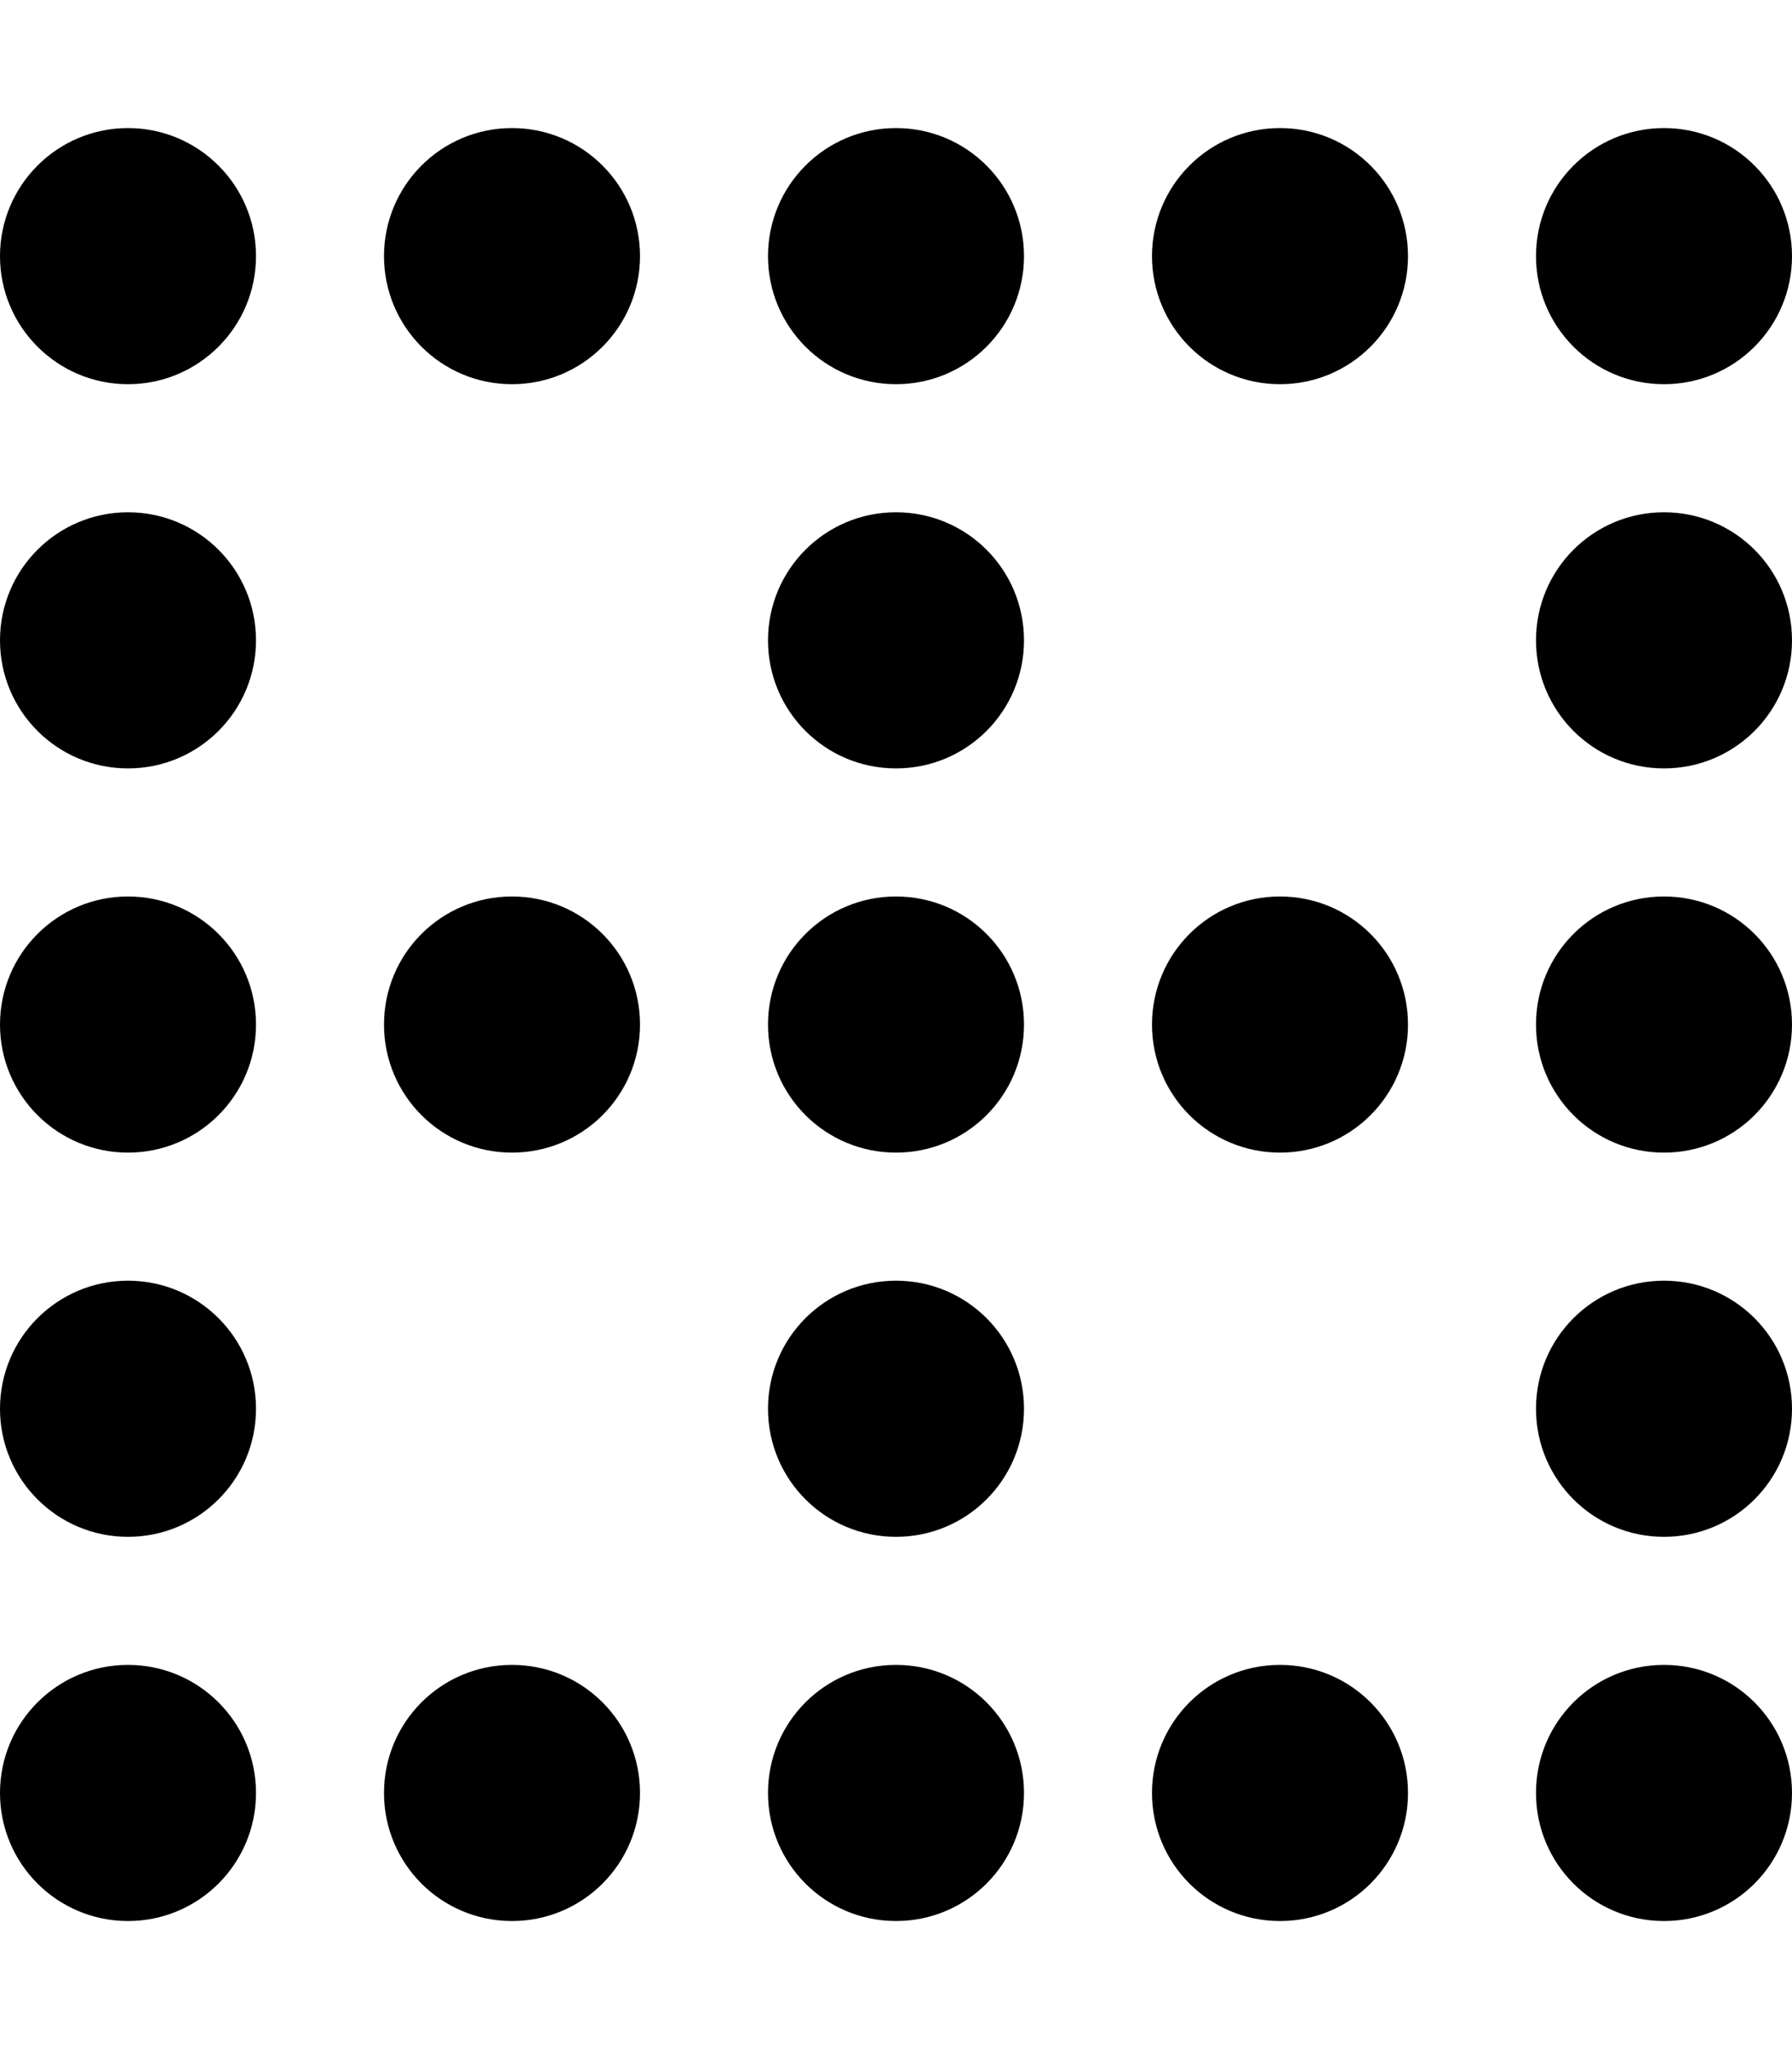
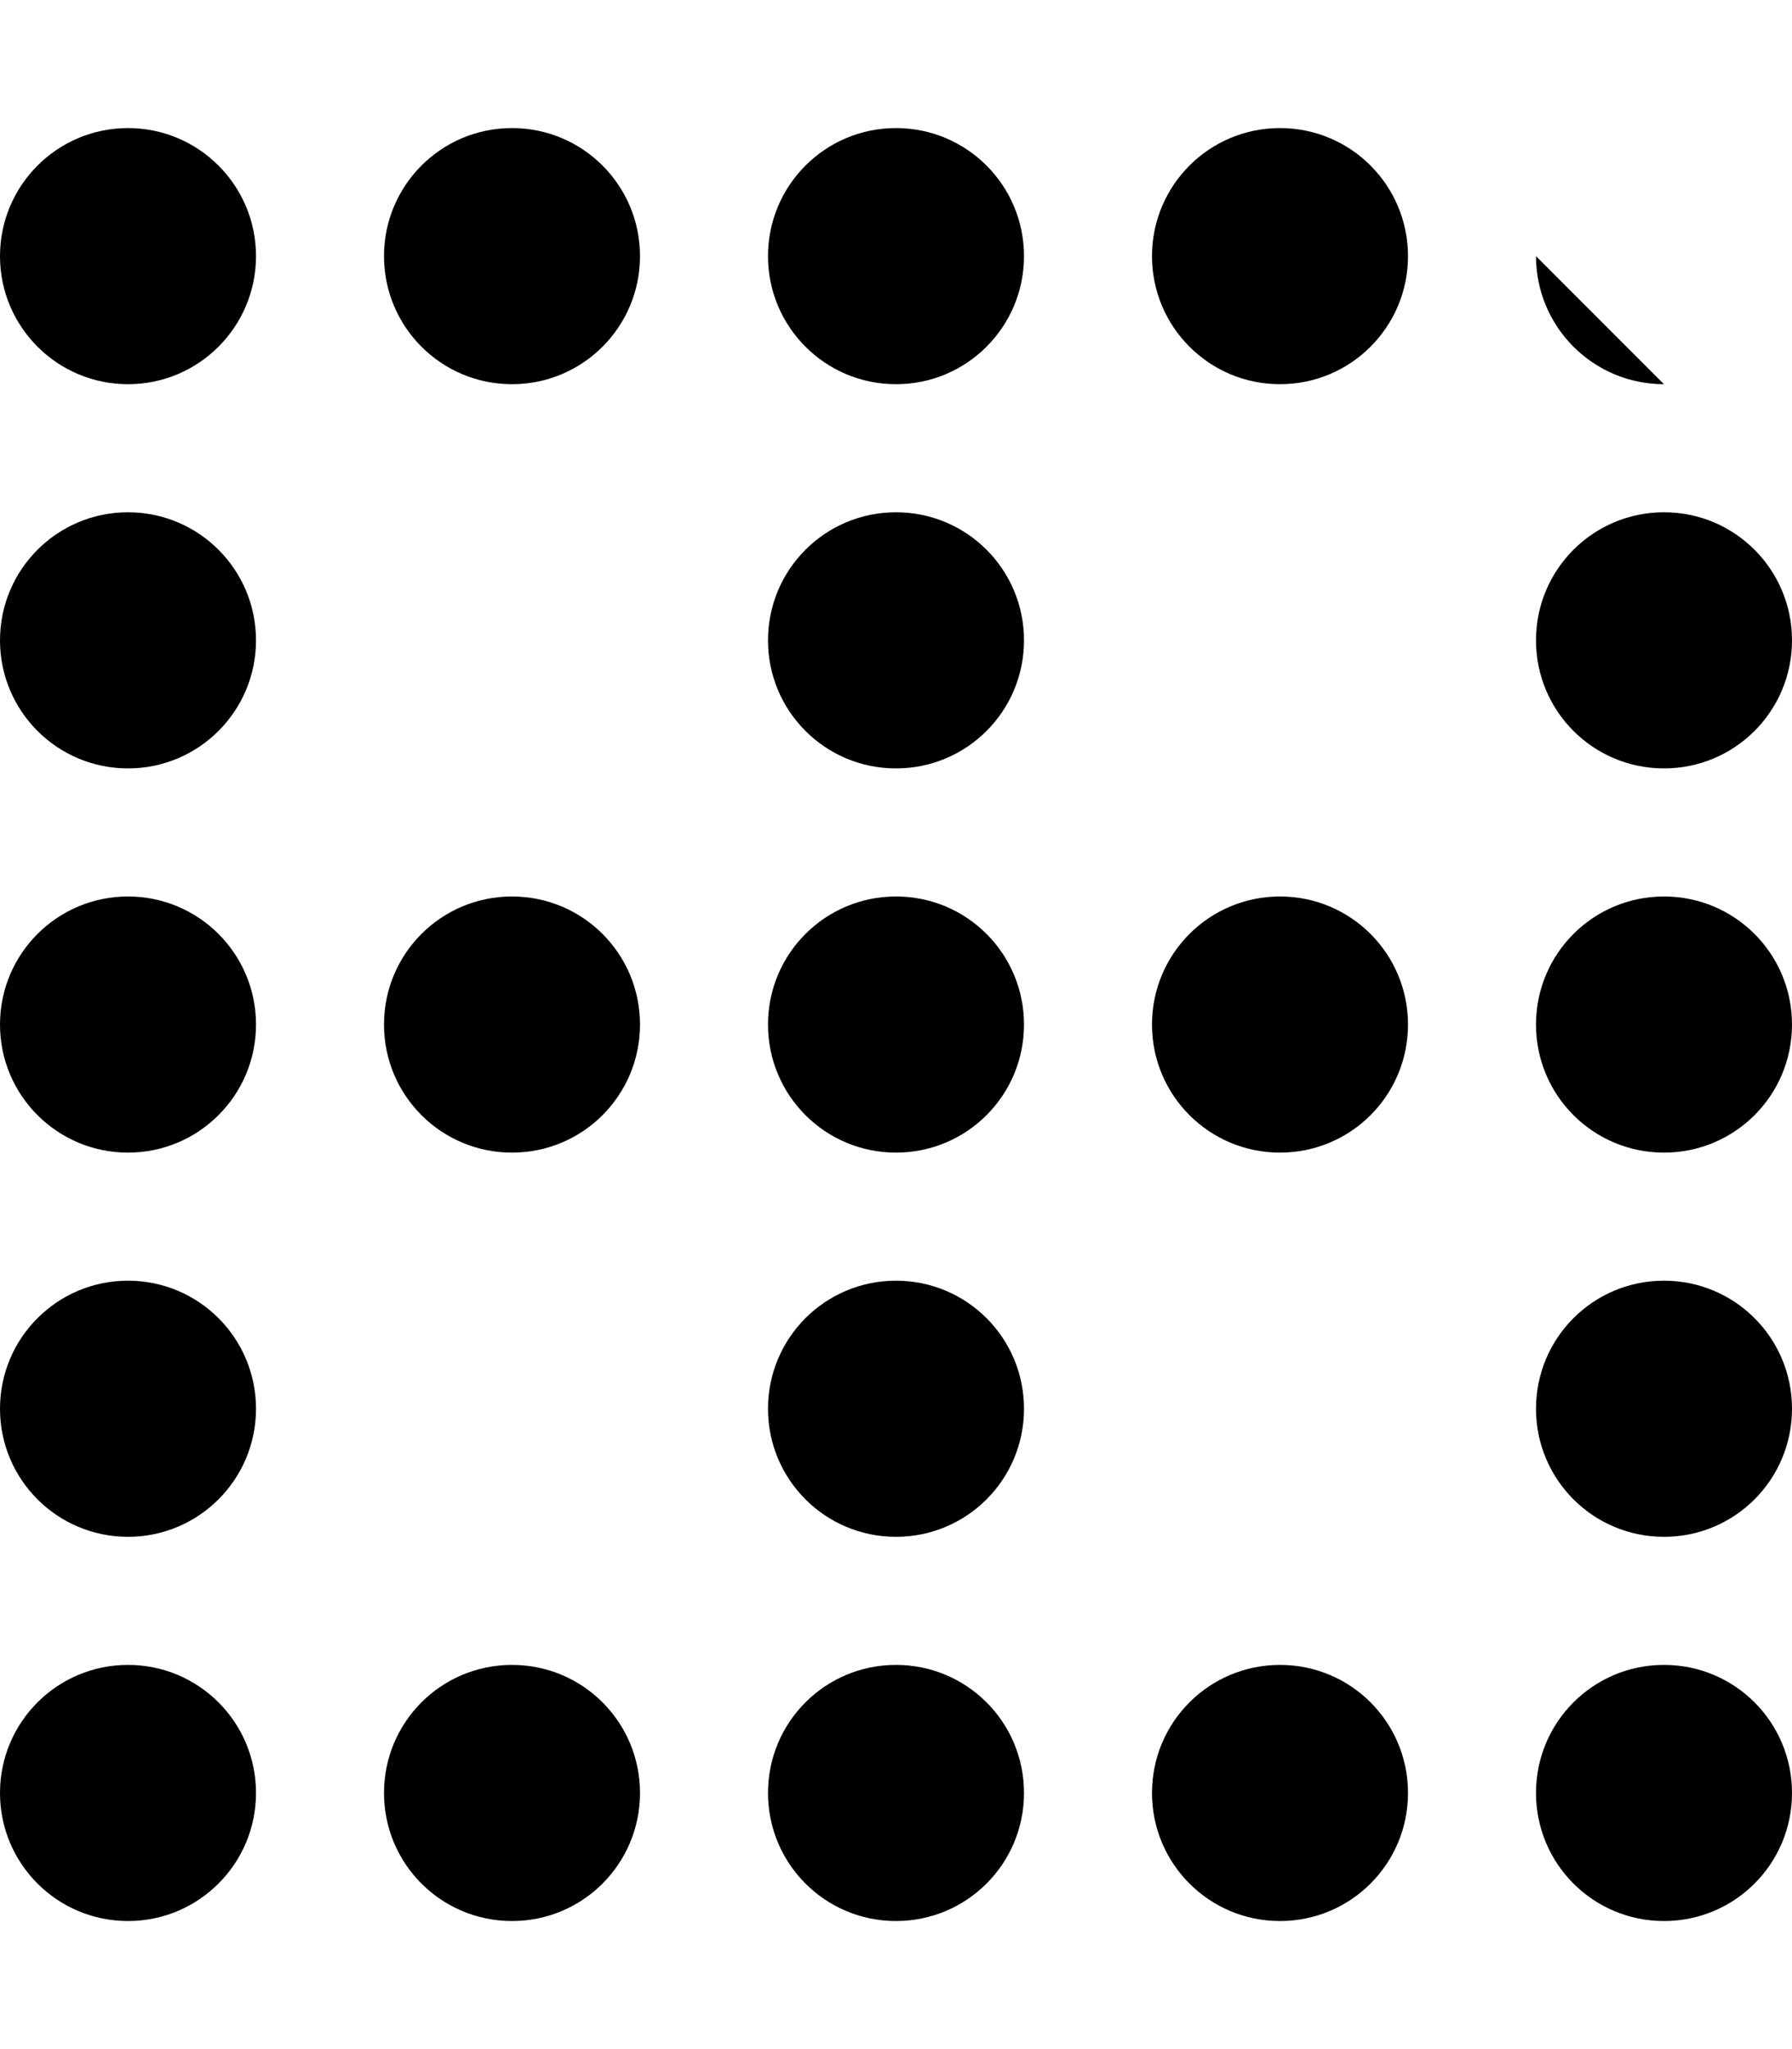
<svg xmlns="http://www.w3.org/2000/svg" viewBox="0 0 448 512">
-   <path d="M64 448c0 17.7-14.33 32-32 32S0 465.7 0 448s14.33-32 32-32 32 14.3 32 32zm64 32c-17.7 0-32-14.3-32-32s14.3-32 32-32 32 14.3 32 32-14.3 32-32 32zm0-384c-17.7 0-32-14.33-32-32s14.3-32 32-32 32 14.33 32 32-14.3 32-32 32zm32 160c0 17.7-14.3 32-32 32s-32-14.3-32-32 14.3-32 32-32 32 14.3 32 32zm160 224c-17.7 0-32-14.3-32-32s14.3-32 32-32 32 14.3 32 32-14.3 32-32 32zm32-416c0 17.67-14.3 32-32 32s-32-14.33-32-32 14.3-32 32-32 32 14.33 32 32zm-32 224c-17.7 0-32-14.3-32-32s14.3-32 32-32 32 14.3 32 32-14.3 32-32 32zm-64 160c0 17.7-14.3 32-32 32s-32-14.3-32-32 14.3-32 32-32 32 14.3 32 32zM224 96c-17.7 0-32-14.33-32-32s14.3-32 32-32 32 14.33 32 32-14.3 32-32 32zm32 160c0 17.7-14.3 32-32 32s-32-14.3-32-32 14.3-32 32-32 32 14.3 32 32zm160 224c-17.7 0-32-14.3-32-32s14.3-32 32-32 32 14.3 32 32-14.3 32-32 32zm0-384c-17.7 0-32-14.33-32-32s14.3-32 32-32 32 14.33 32 32-14.3 32-32 32zM64 64c0 17.67-14.33 32-32 32S0 81.67 0 64s14.33-32 32-32 32 14.33 32 32zm352 224c-17.7 0-32-14.3-32-32s14.3-32 32-32 32 14.3 32 32-14.3 32-32 32zM64 256c0 17.7-14.33 32-32 32S0 273.7 0 256s14.33-32 32-32 32 14.3 32 32zm160 128c-17.7 0-32-14.3-32-32s14.3-32 32-32 32 14.3 32 32-14.3 32-32 32zm224-32c0 17.7-14.3 32-32 32s-32-14.3-32-32 14.3-32 32-32 32 14.3 32 32zM32 384c-17.67 0-32-14.3-32-32s14.33-32 32-32 32 14.3 32 32-14.33 32-32 32zm416-224c0 17.7-14.3 32-32 32s-32-14.3-32-32 14.3-32 32-32 32 14.3 32 32zM32 192c-17.67 0-32-14.3-32-32s14.33-32 32-32 32 14.3 32 32-14.33 32-32 32zm224-32c0 17.7-14.3 32-32 32s-32-14.3-32-32 14.3-32 32-32 32 14.3 32 32z" />
+   <path d="M64 448c0 17.7-14.33 32-32 32S0 465.7 0 448s14.33-32 32-32 32 14.3 32 32zm64 32c-17.7 0-32-14.3-32-32s14.3-32 32-32 32 14.3 32 32-14.3 32-32 32zm0-384c-17.7 0-32-14.33-32-32s14.3-32 32-32 32 14.33 32 32-14.3 32-32 32zm32 160c0 17.7-14.3 32-32 32s-32-14.3-32-32 14.3-32 32-32 32 14.3 32 32zm160 224c-17.7 0-32-14.3-32-32s14.3-32 32-32 32 14.3 32 32-14.3 32-32 32zm32-416c0 17.67-14.3 32-32 32s-32-14.33-32-32 14.3-32 32-32 32 14.33 32 32zm-32 224c-17.7 0-32-14.3-32-32s14.3-32 32-32 32 14.3 32 32-14.3 32-32 32zm-64 160c0 17.7-14.3 32-32 32s-32-14.3-32-32 14.3-32 32-32 32 14.3 32 32zM224 96c-17.7 0-32-14.33-32-32s14.3-32 32-32 32 14.33 32 32-14.3 32-32 32zm32 160c0 17.7-14.3 32-32 32s-32-14.3-32-32 14.3-32 32-32 32 14.3 32 32zm160 224c-17.7 0-32-14.3-32-32s14.3-32 32-32 32 14.3 32 32-14.3 32-32 32zm0-384c-17.7 0-32-14.33-32-32zM64 64c0 17.67-14.33 32-32 32S0 81.67 0 64s14.33-32 32-32 32 14.33 32 32zm352 224c-17.7 0-32-14.3-32-32s14.3-32 32-32 32 14.3 32 32-14.3 32-32 32zM64 256c0 17.7-14.33 32-32 32S0 273.7 0 256s14.33-32 32-32 32 14.3 32 32zm160 128c-17.7 0-32-14.3-32-32s14.3-32 32-32 32 14.3 32 32-14.3 32-32 32zm224-32c0 17.7-14.3 32-32 32s-32-14.3-32-32 14.3-32 32-32 32 14.3 32 32zM32 384c-17.67 0-32-14.3-32-32s14.33-32 32-32 32 14.3 32 32-14.33 32-32 32zm416-224c0 17.7-14.3 32-32 32s-32-14.3-32-32 14.3-32 32-32 32 14.3 32 32zM32 192c-17.67 0-32-14.3-32-32s14.33-32 32-32 32 14.3 32 32-14.33 32-32 32zm224-32c0 17.7-14.3 32-32 32s-32-14.3-32-32 14.3-32 32-32 32 14.3 32 32z" />
</svg>